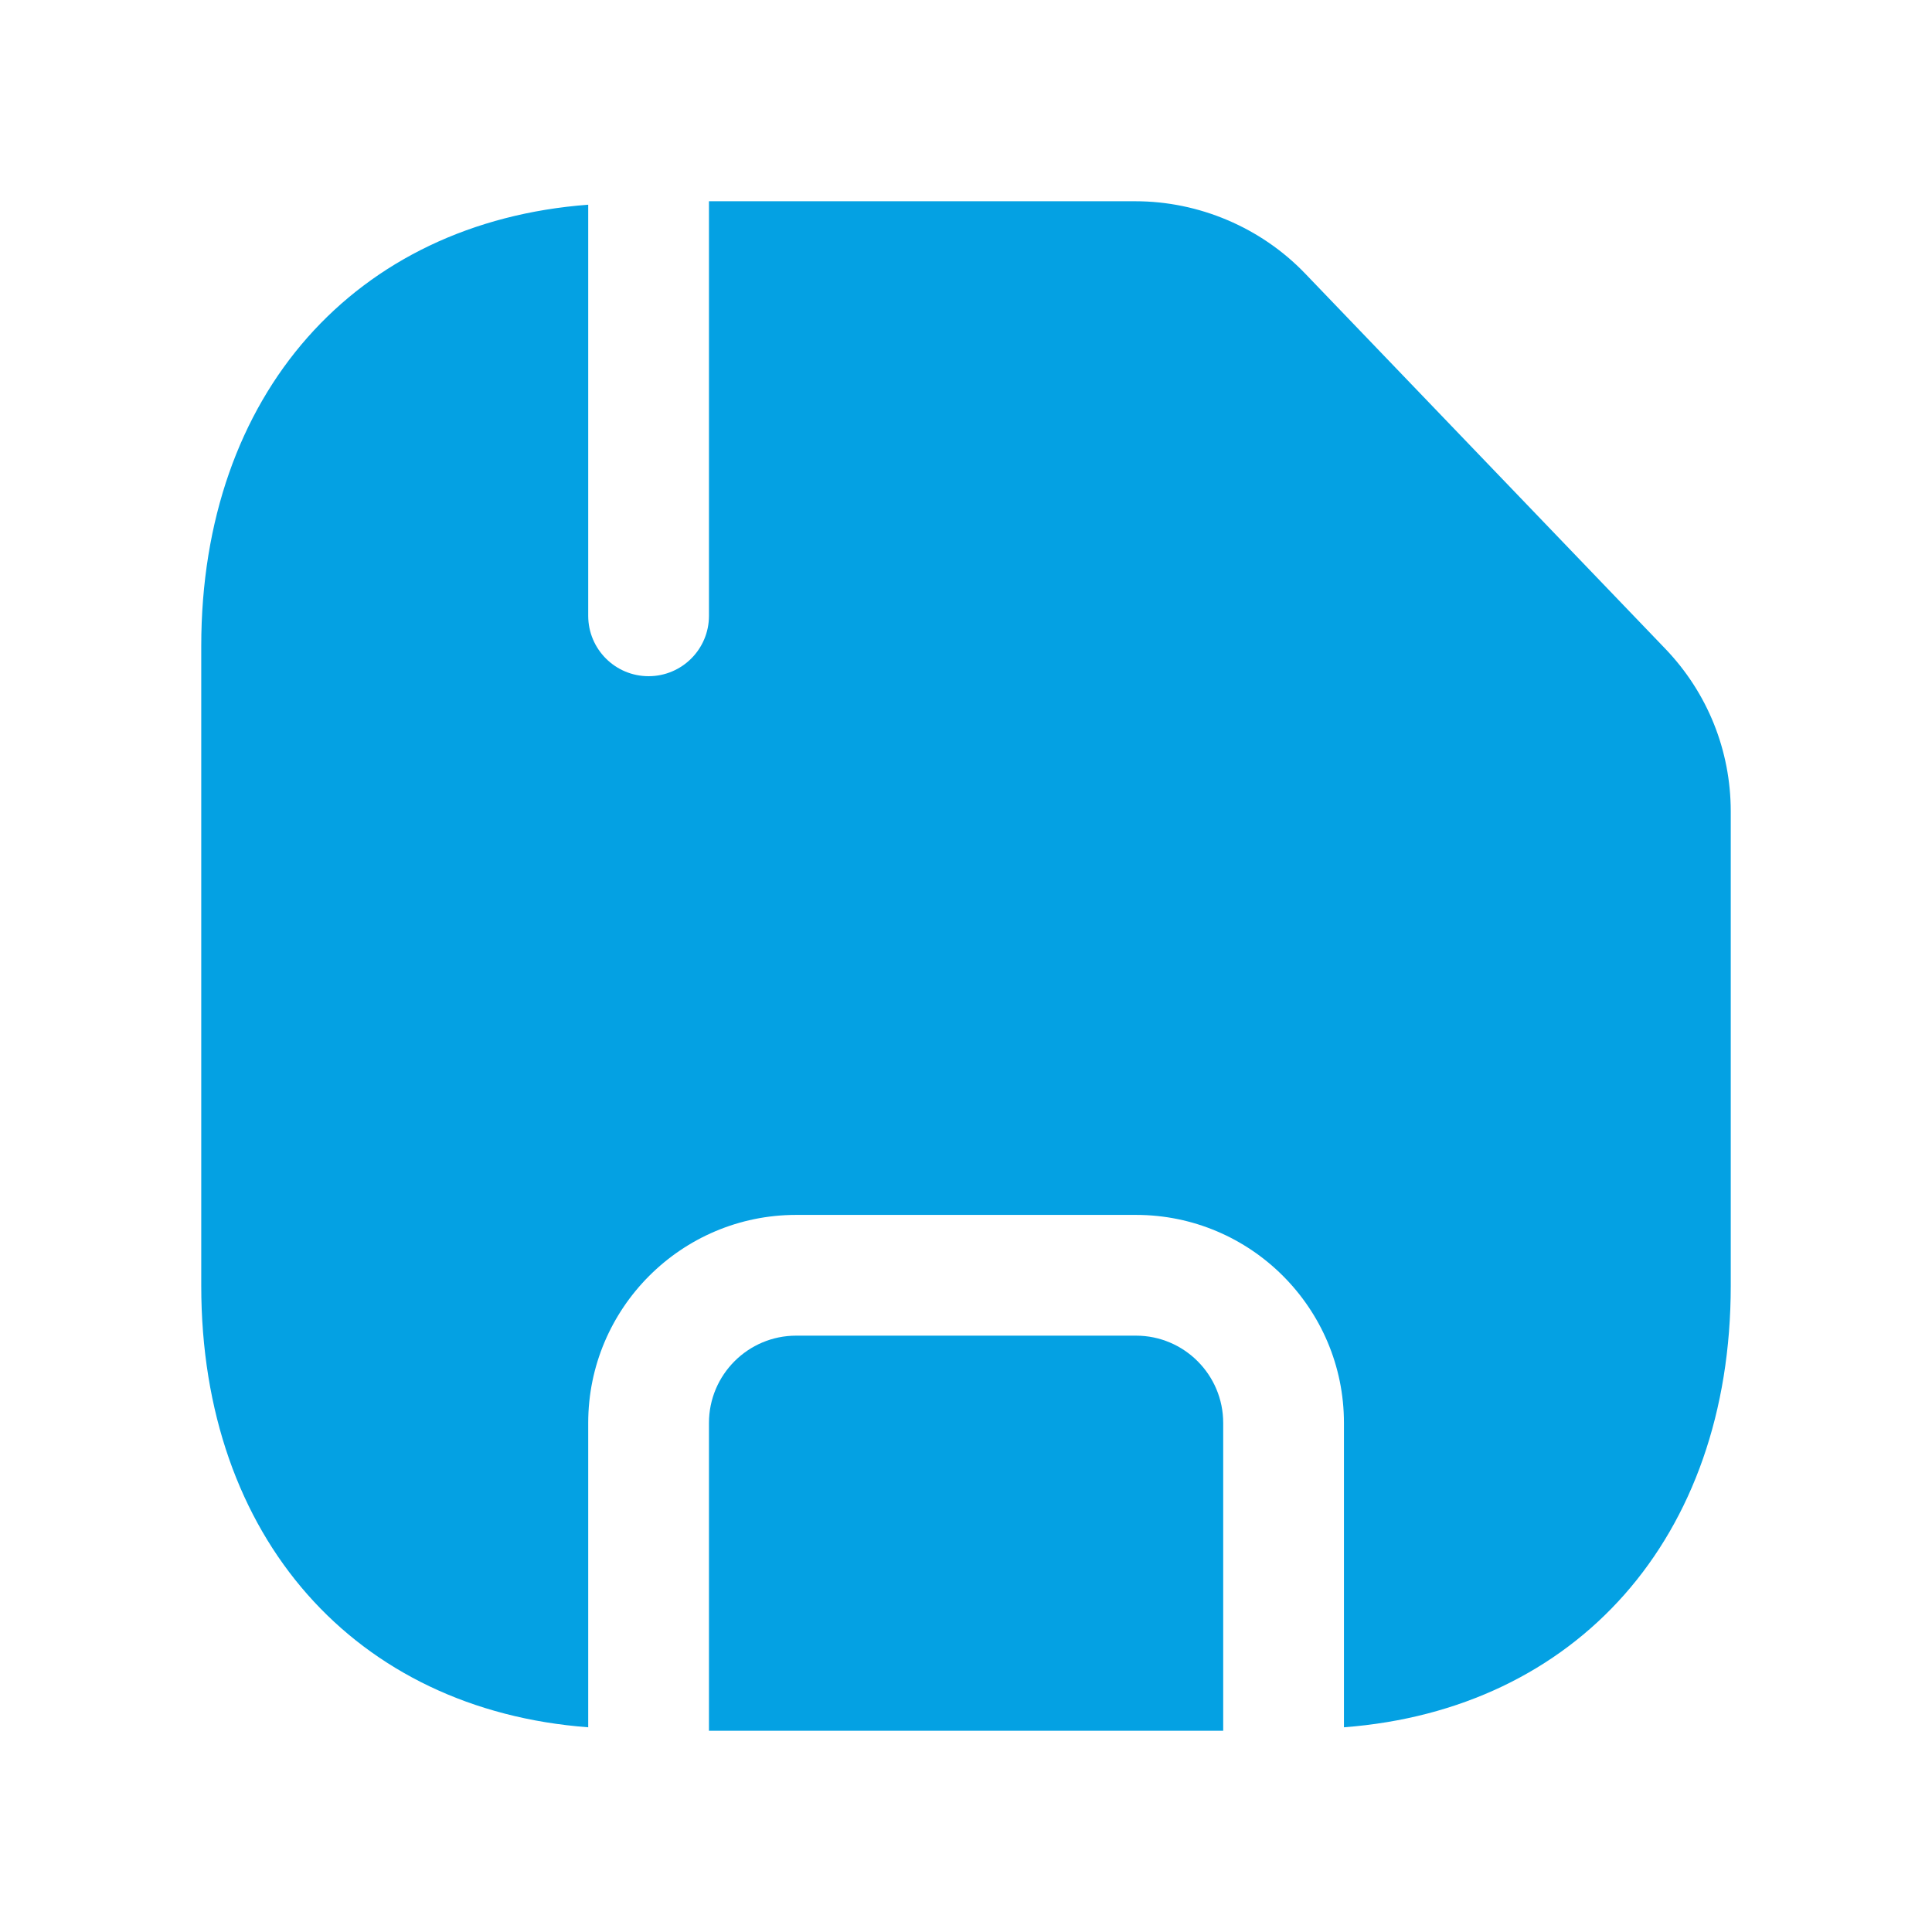
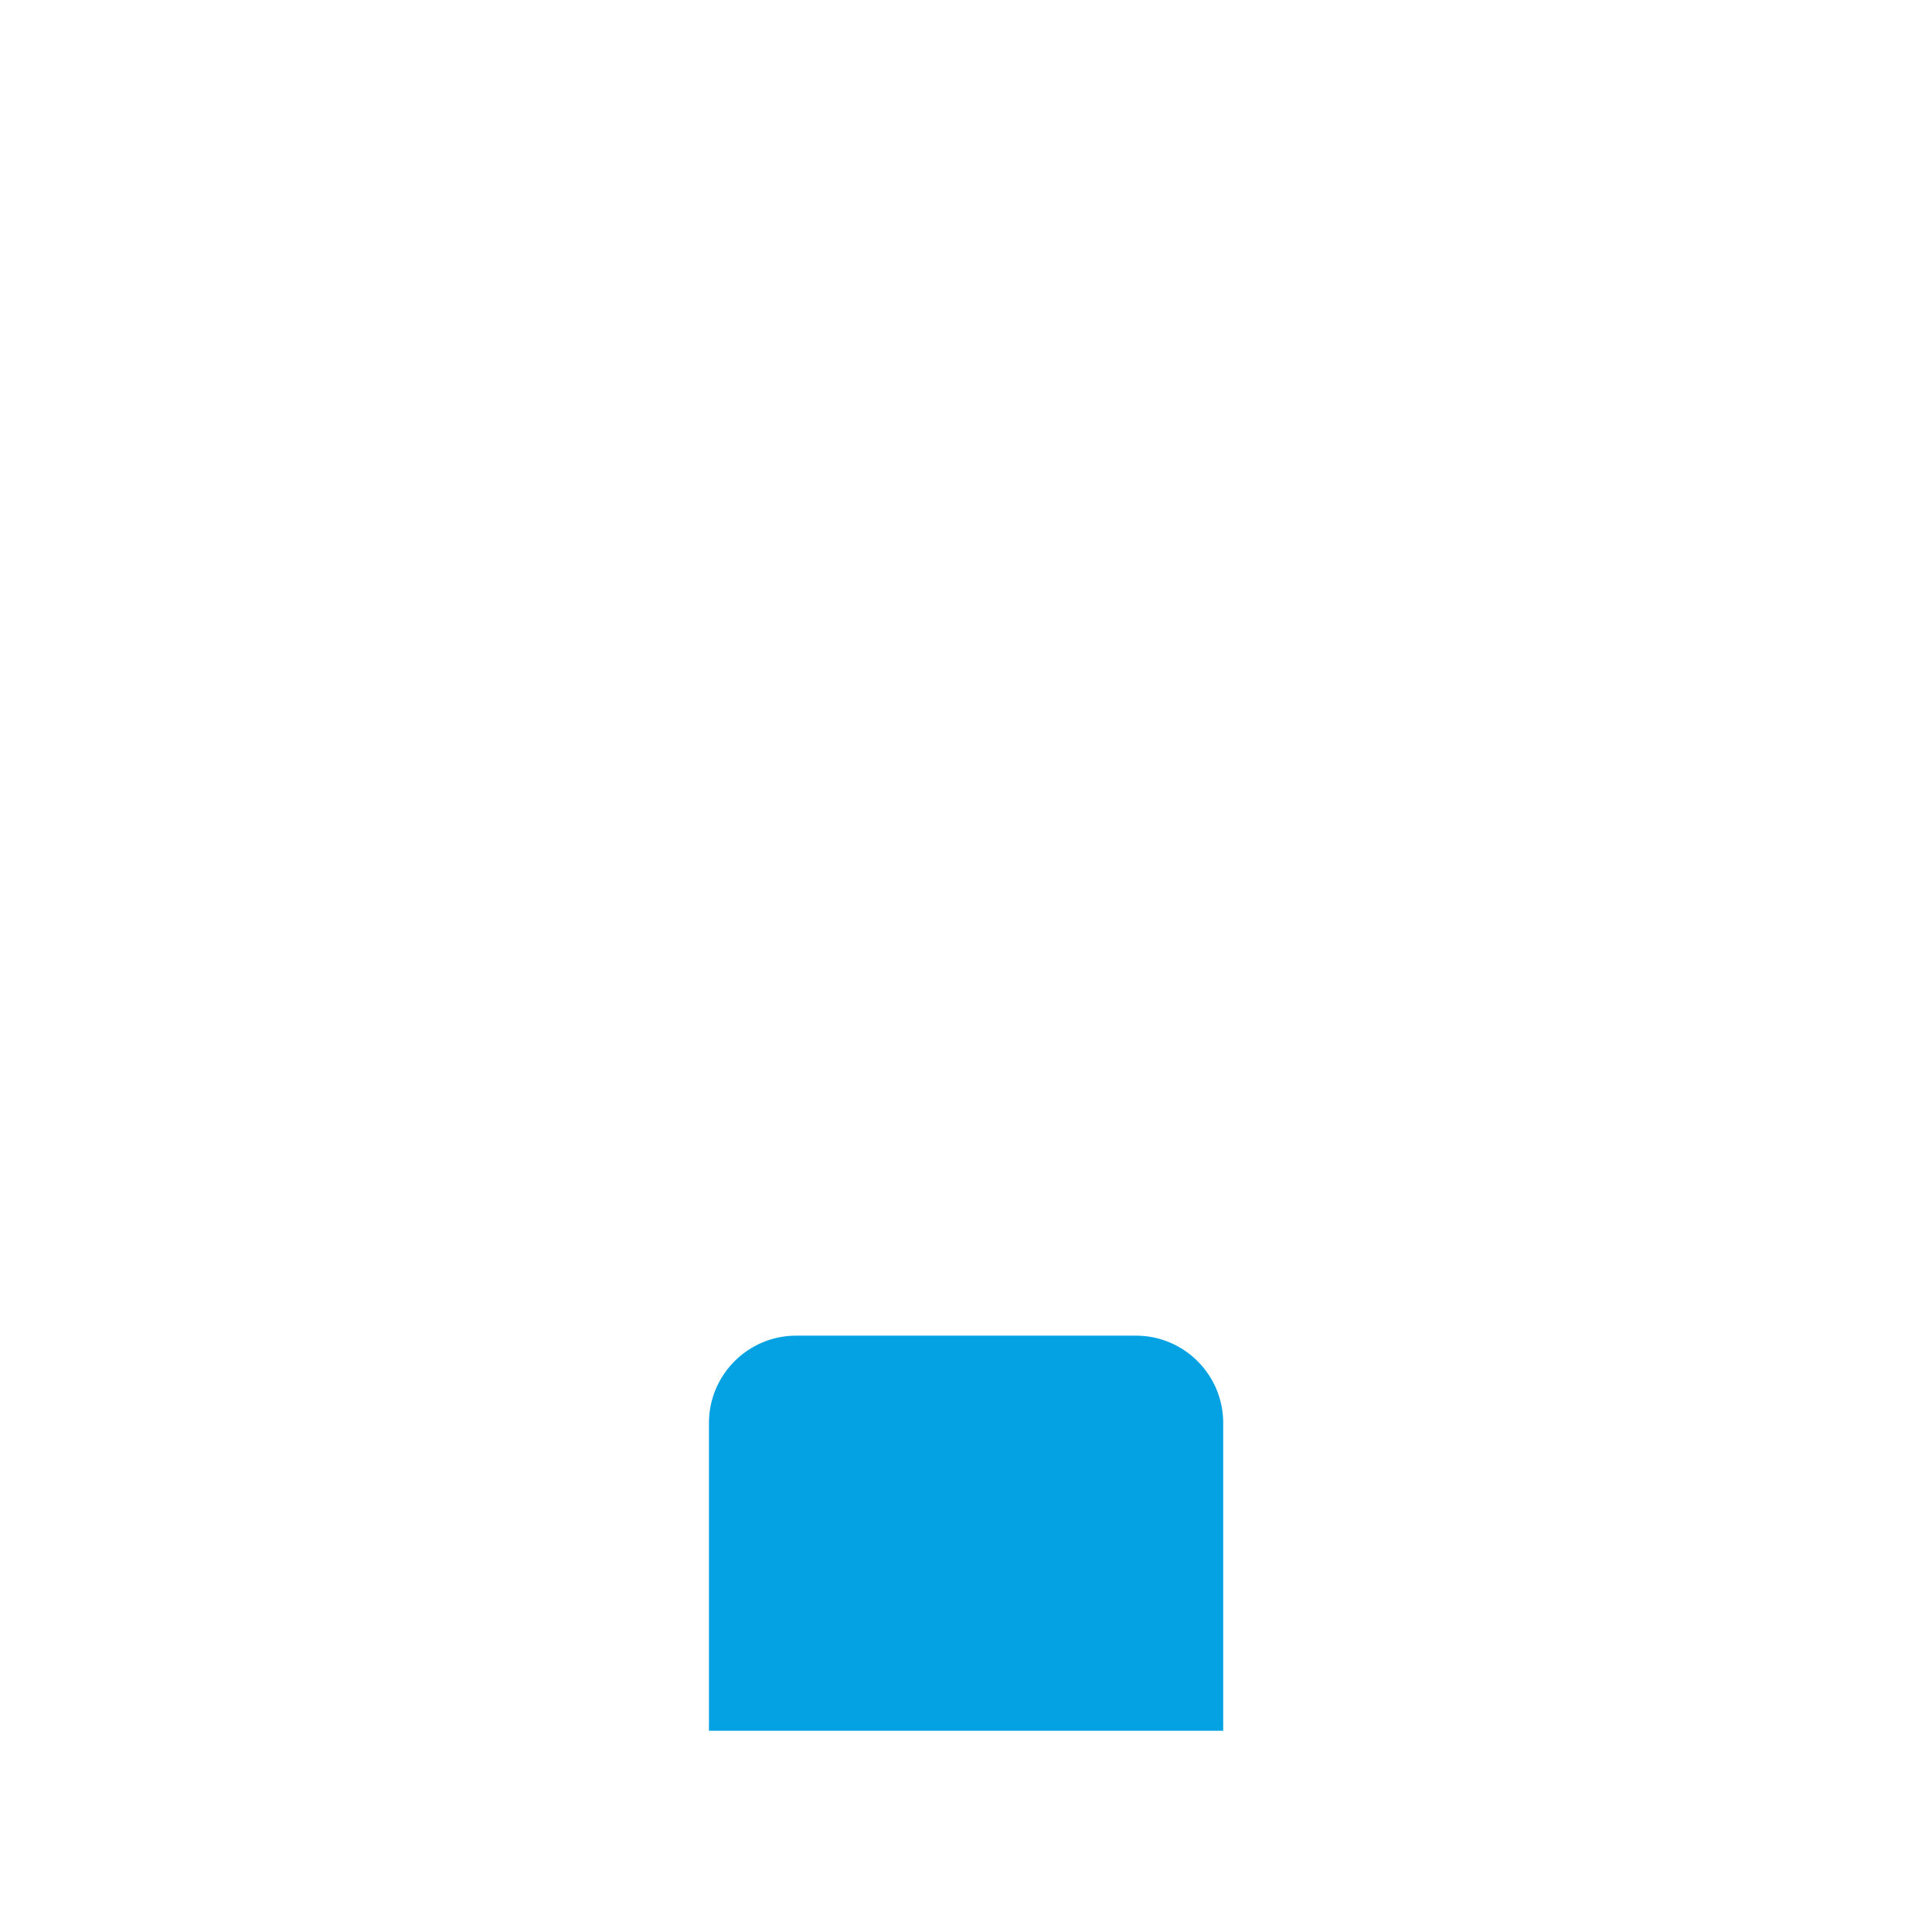
<svg xmlns="http://www.w3.org/2000/svg" width="24" height="24" viewBox="0 0 24 24" fill="none">
  <path fill-rule="evenodd" clip-rule="evenodd" d="M14.112 16.592H9.89C9.293 16.592 8.807 17.078 8.807 17.676V21.5H15.195V17.676C15.195 17.078 14.709 16.592 14.112 16.592Z" fill="#04a1e3" />
-   <path fill-rule="evenodd" clip-rule="evenodd" d="M20.687 8.059L16.212 3.397L16.211 3.396C15.664 2.827 14.895 2.5 14.105 2.5H8.807V7.65C8.807 8.064 8.471 8.4 8.057 8.4C7.643 8.4 7.307 8.064 7.307 7.65V2.543C4.419 2.76 2.5 4.894 2.5 8.026V15.973C2.5 19.106 4.419 21.24 7.307 21.457V17.676C7.307 16.251 8.466 15.092 9.89 15.092H14.112C15.536 15.092 16.695 16.251 16.695 17.676V21.457C19.582 21.238 21.5 19.105 21.5 15.973V10.08C21.5 9.323 21.211 8.605 20.687 8.059Z" fill="#04a1e3" />
</svg>